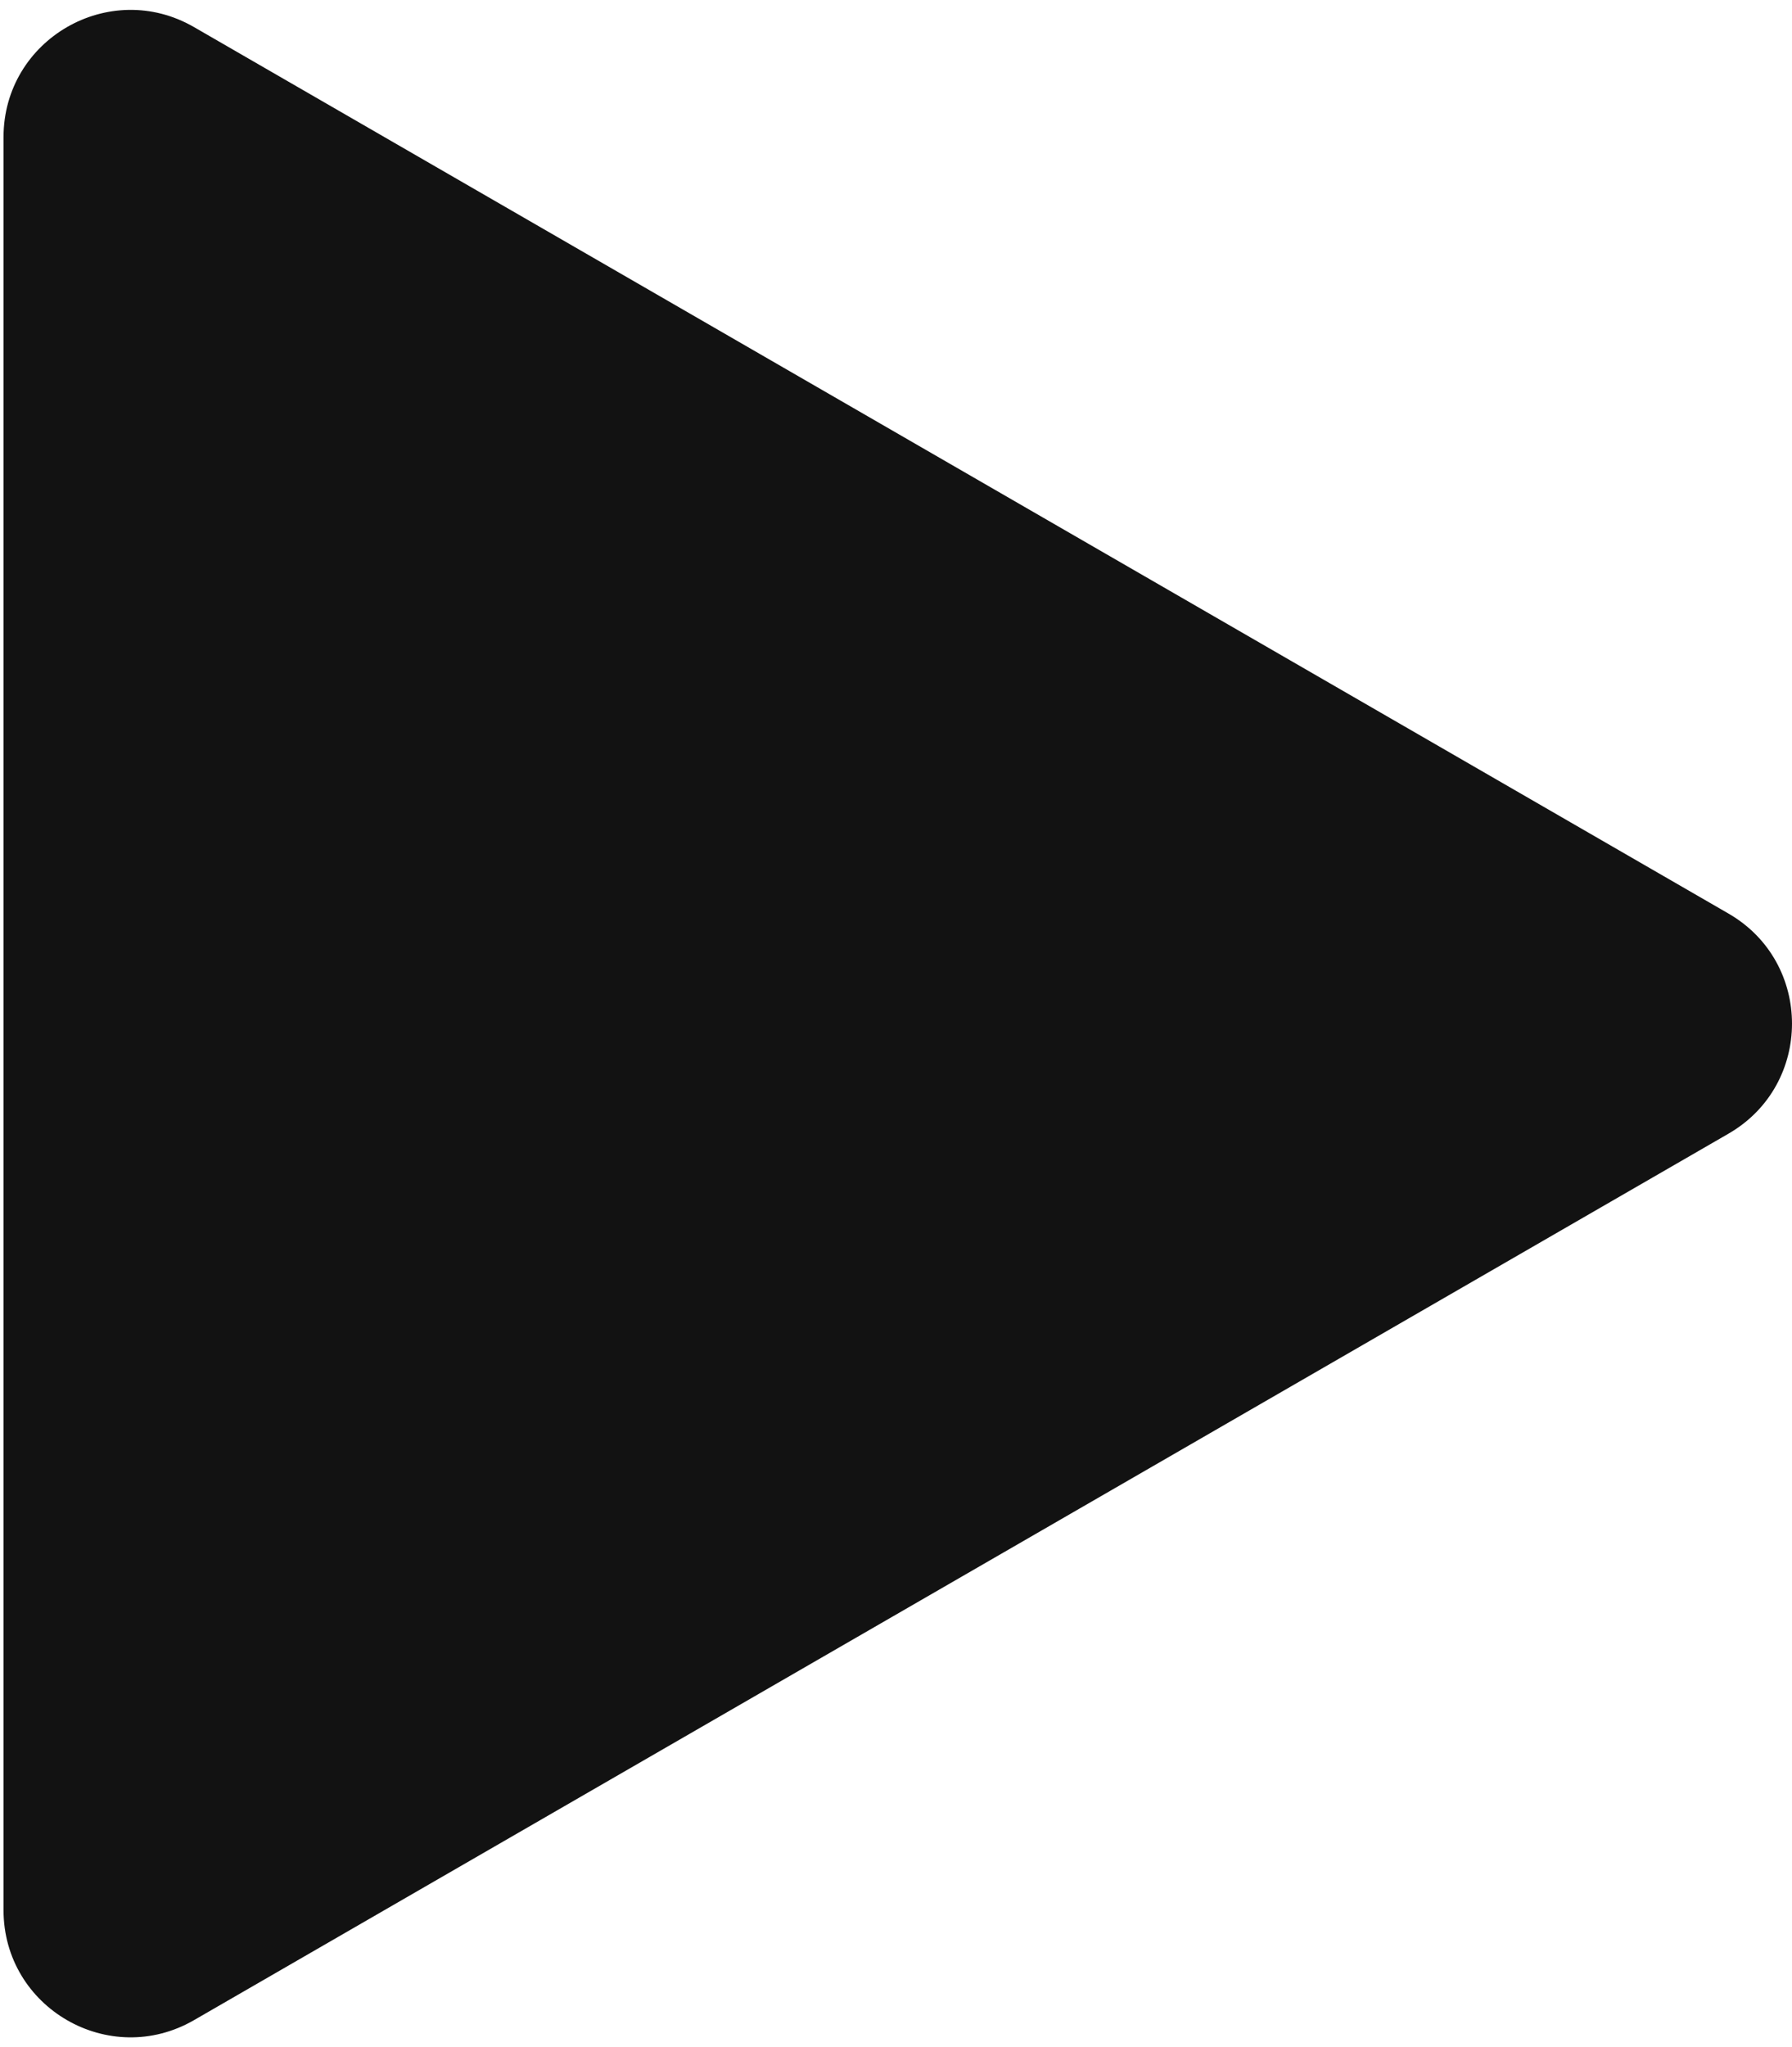
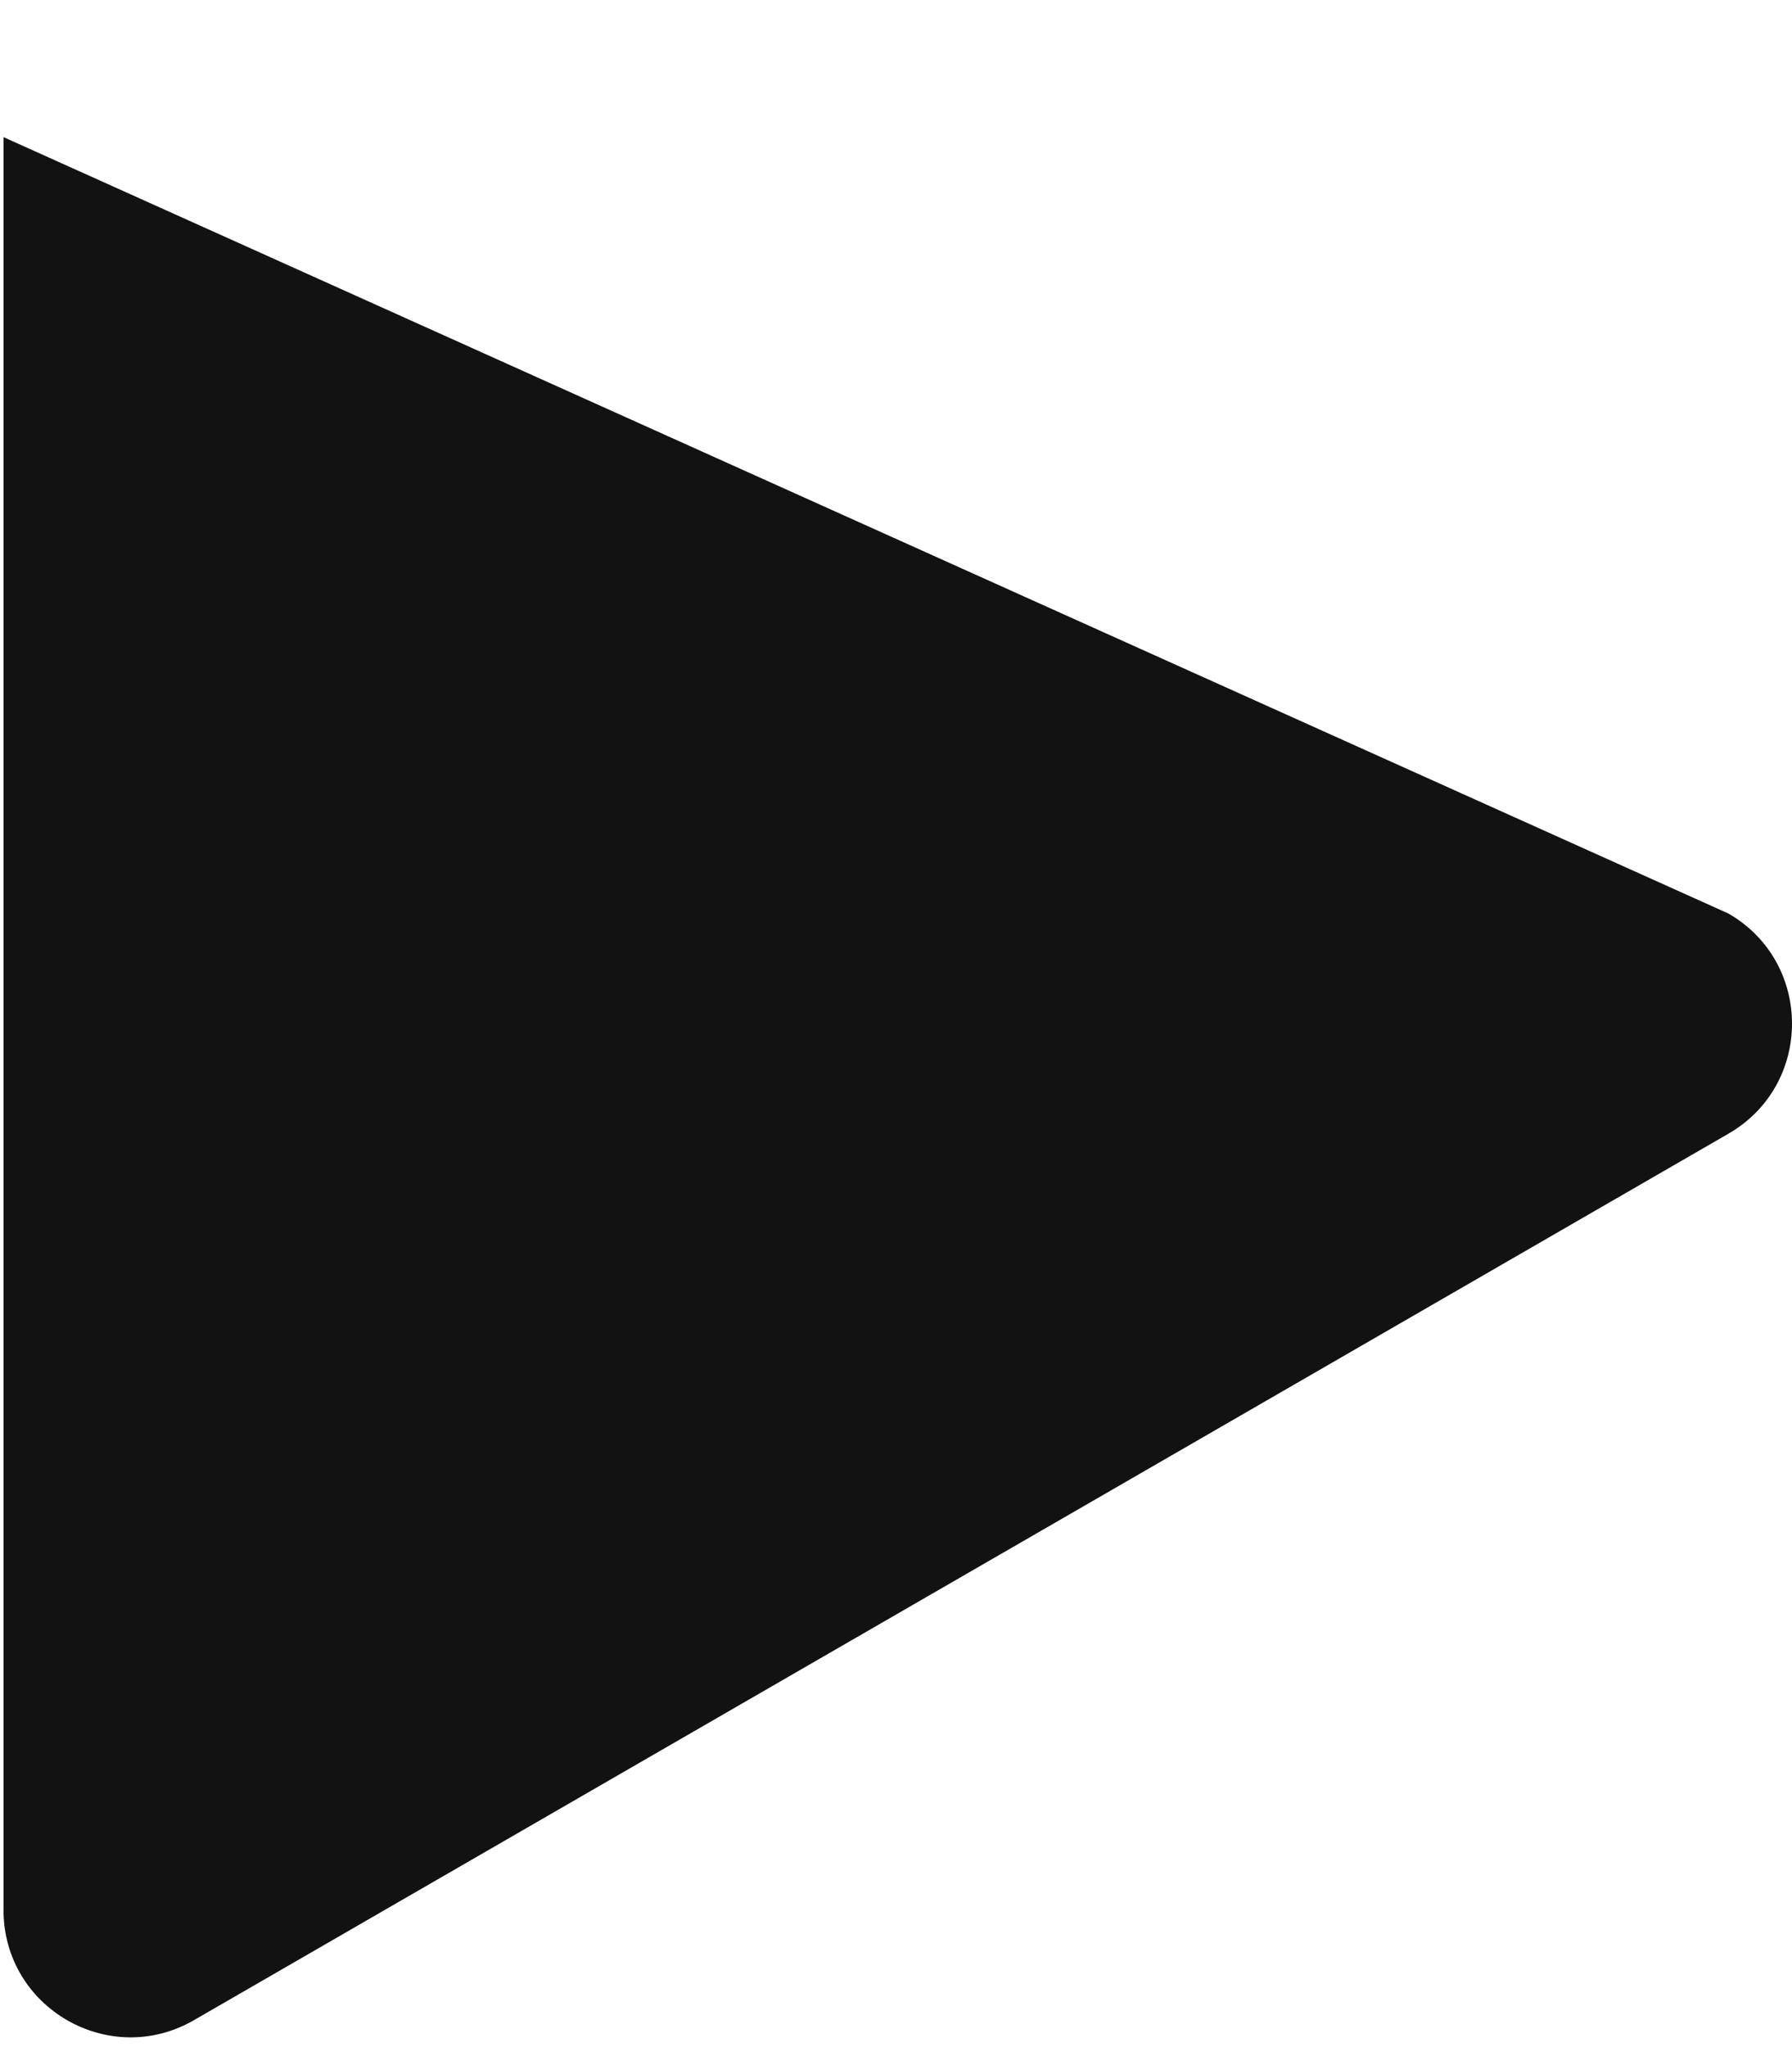
<svg xmlns="http://www.w3.org/2000/svg" width="127" height="145" viewBox="0 0 127 145" fill="none">
-   <path d="M122.5 64.706C128.5 68.17 128.5 76.83 122.5 80.294L13.75 143.081C7.75 146.545 0.25 142.215 0.25 135.287L0.25 9.713C0.25 2.785 7.75 -1.545 13.75 1.919L122.5 64.706Z" fill="#121212" />
+   <path d="M122.5 64.706C128.5 68.17 128.5 76.83 122.5 80.294L13.75 143.081C7.75 146.545 0.25 142.215 0.25 135.287L0.25 9.713L122.5 64.706Z" fill="#121212" />
</svg>